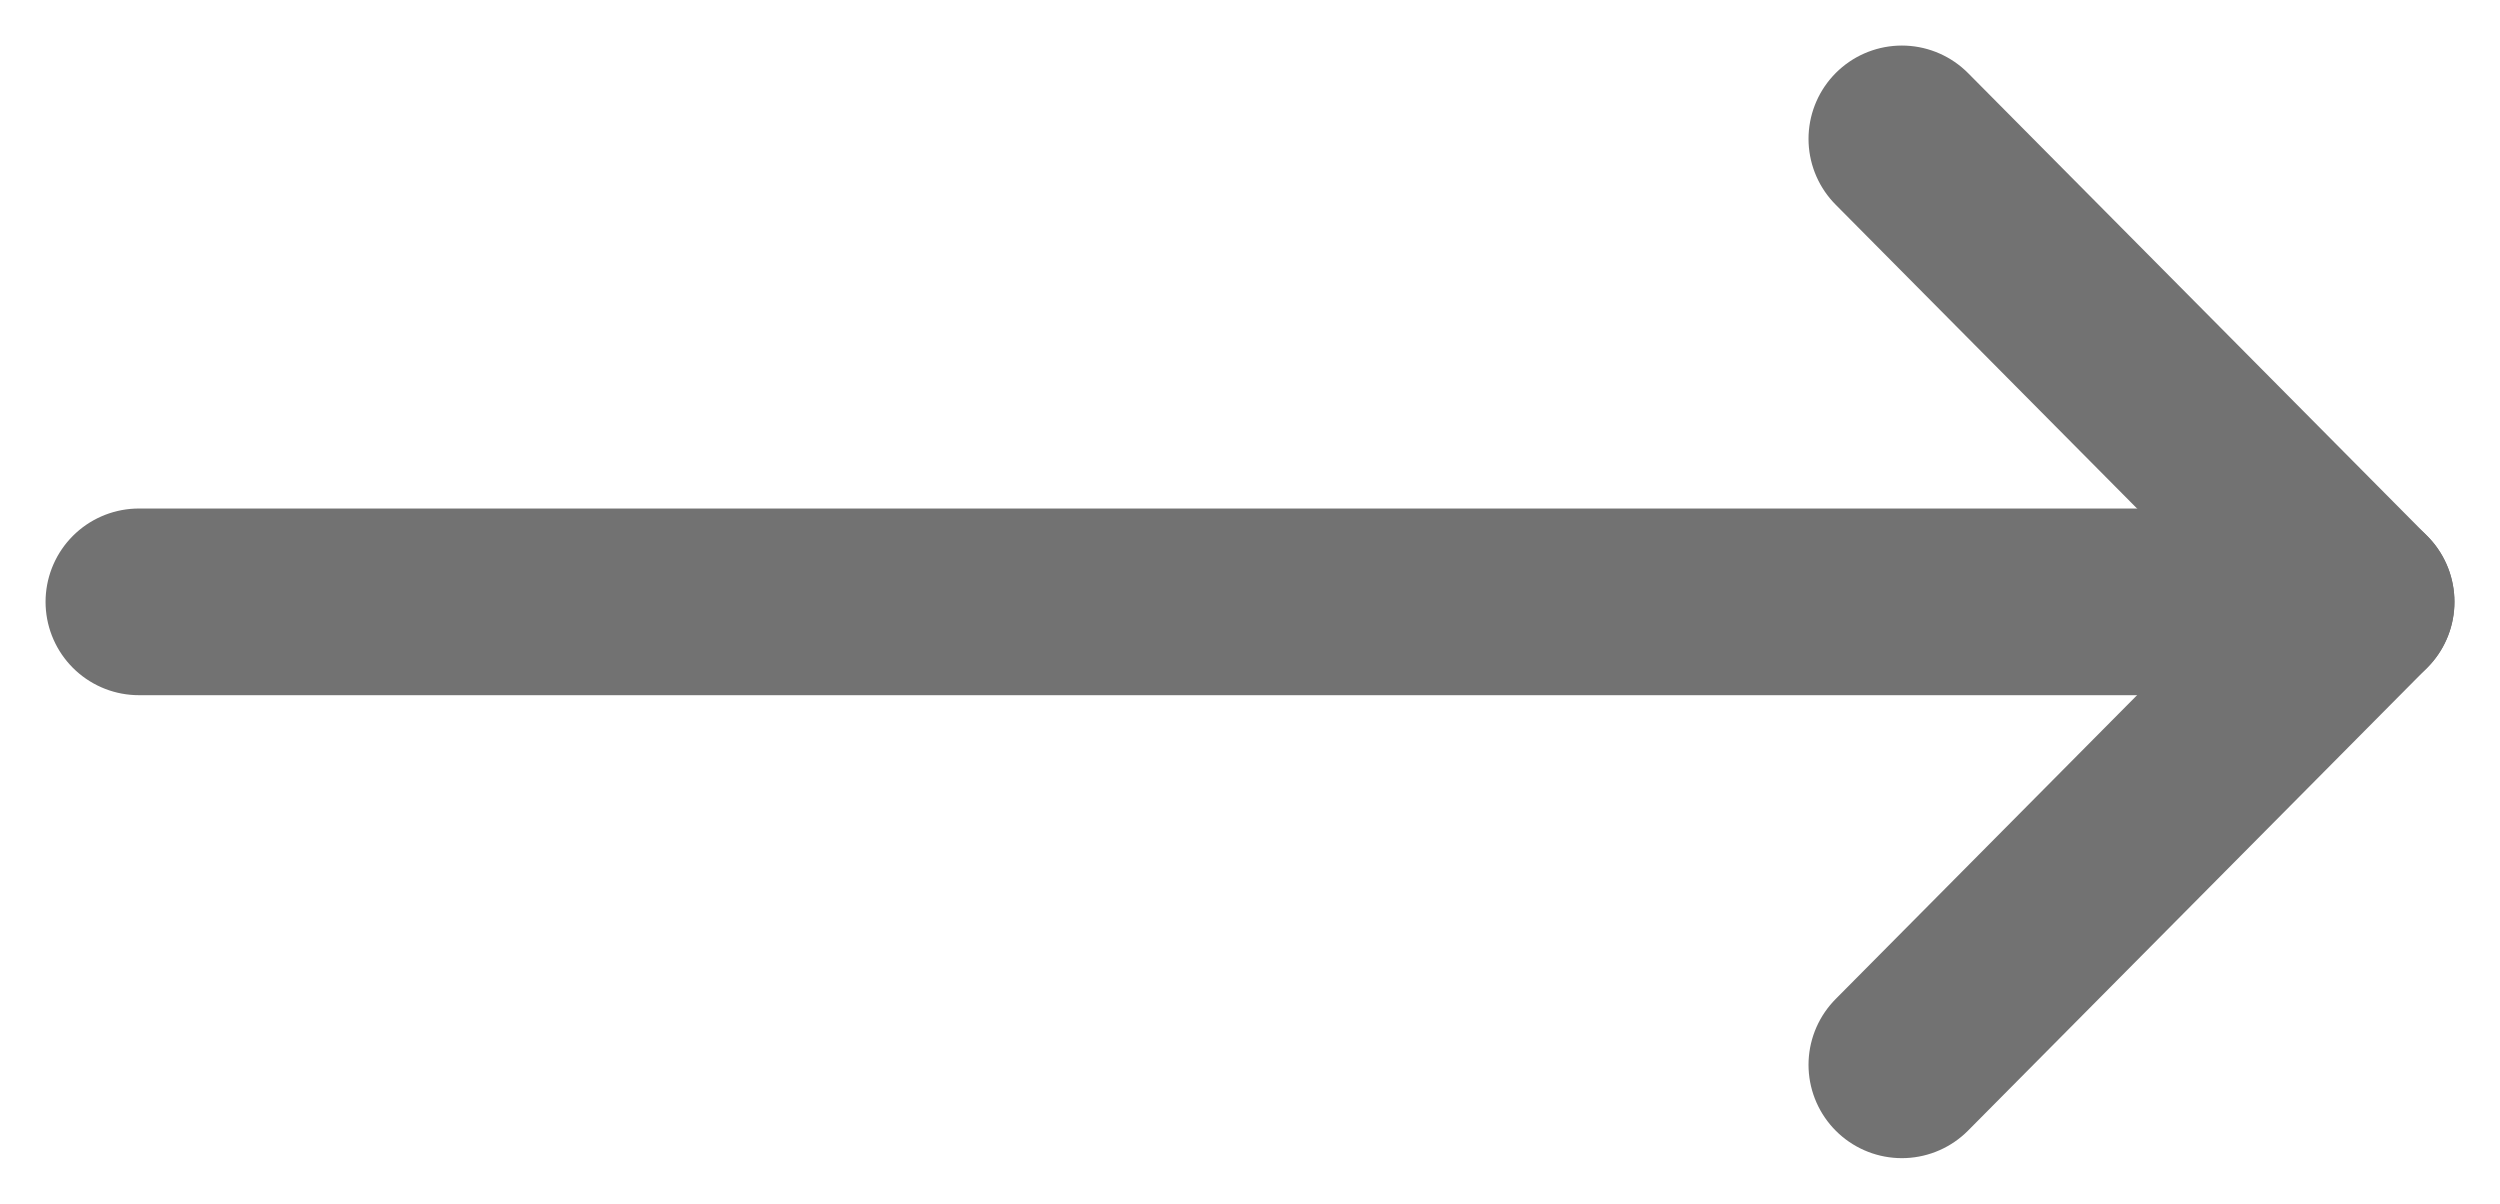
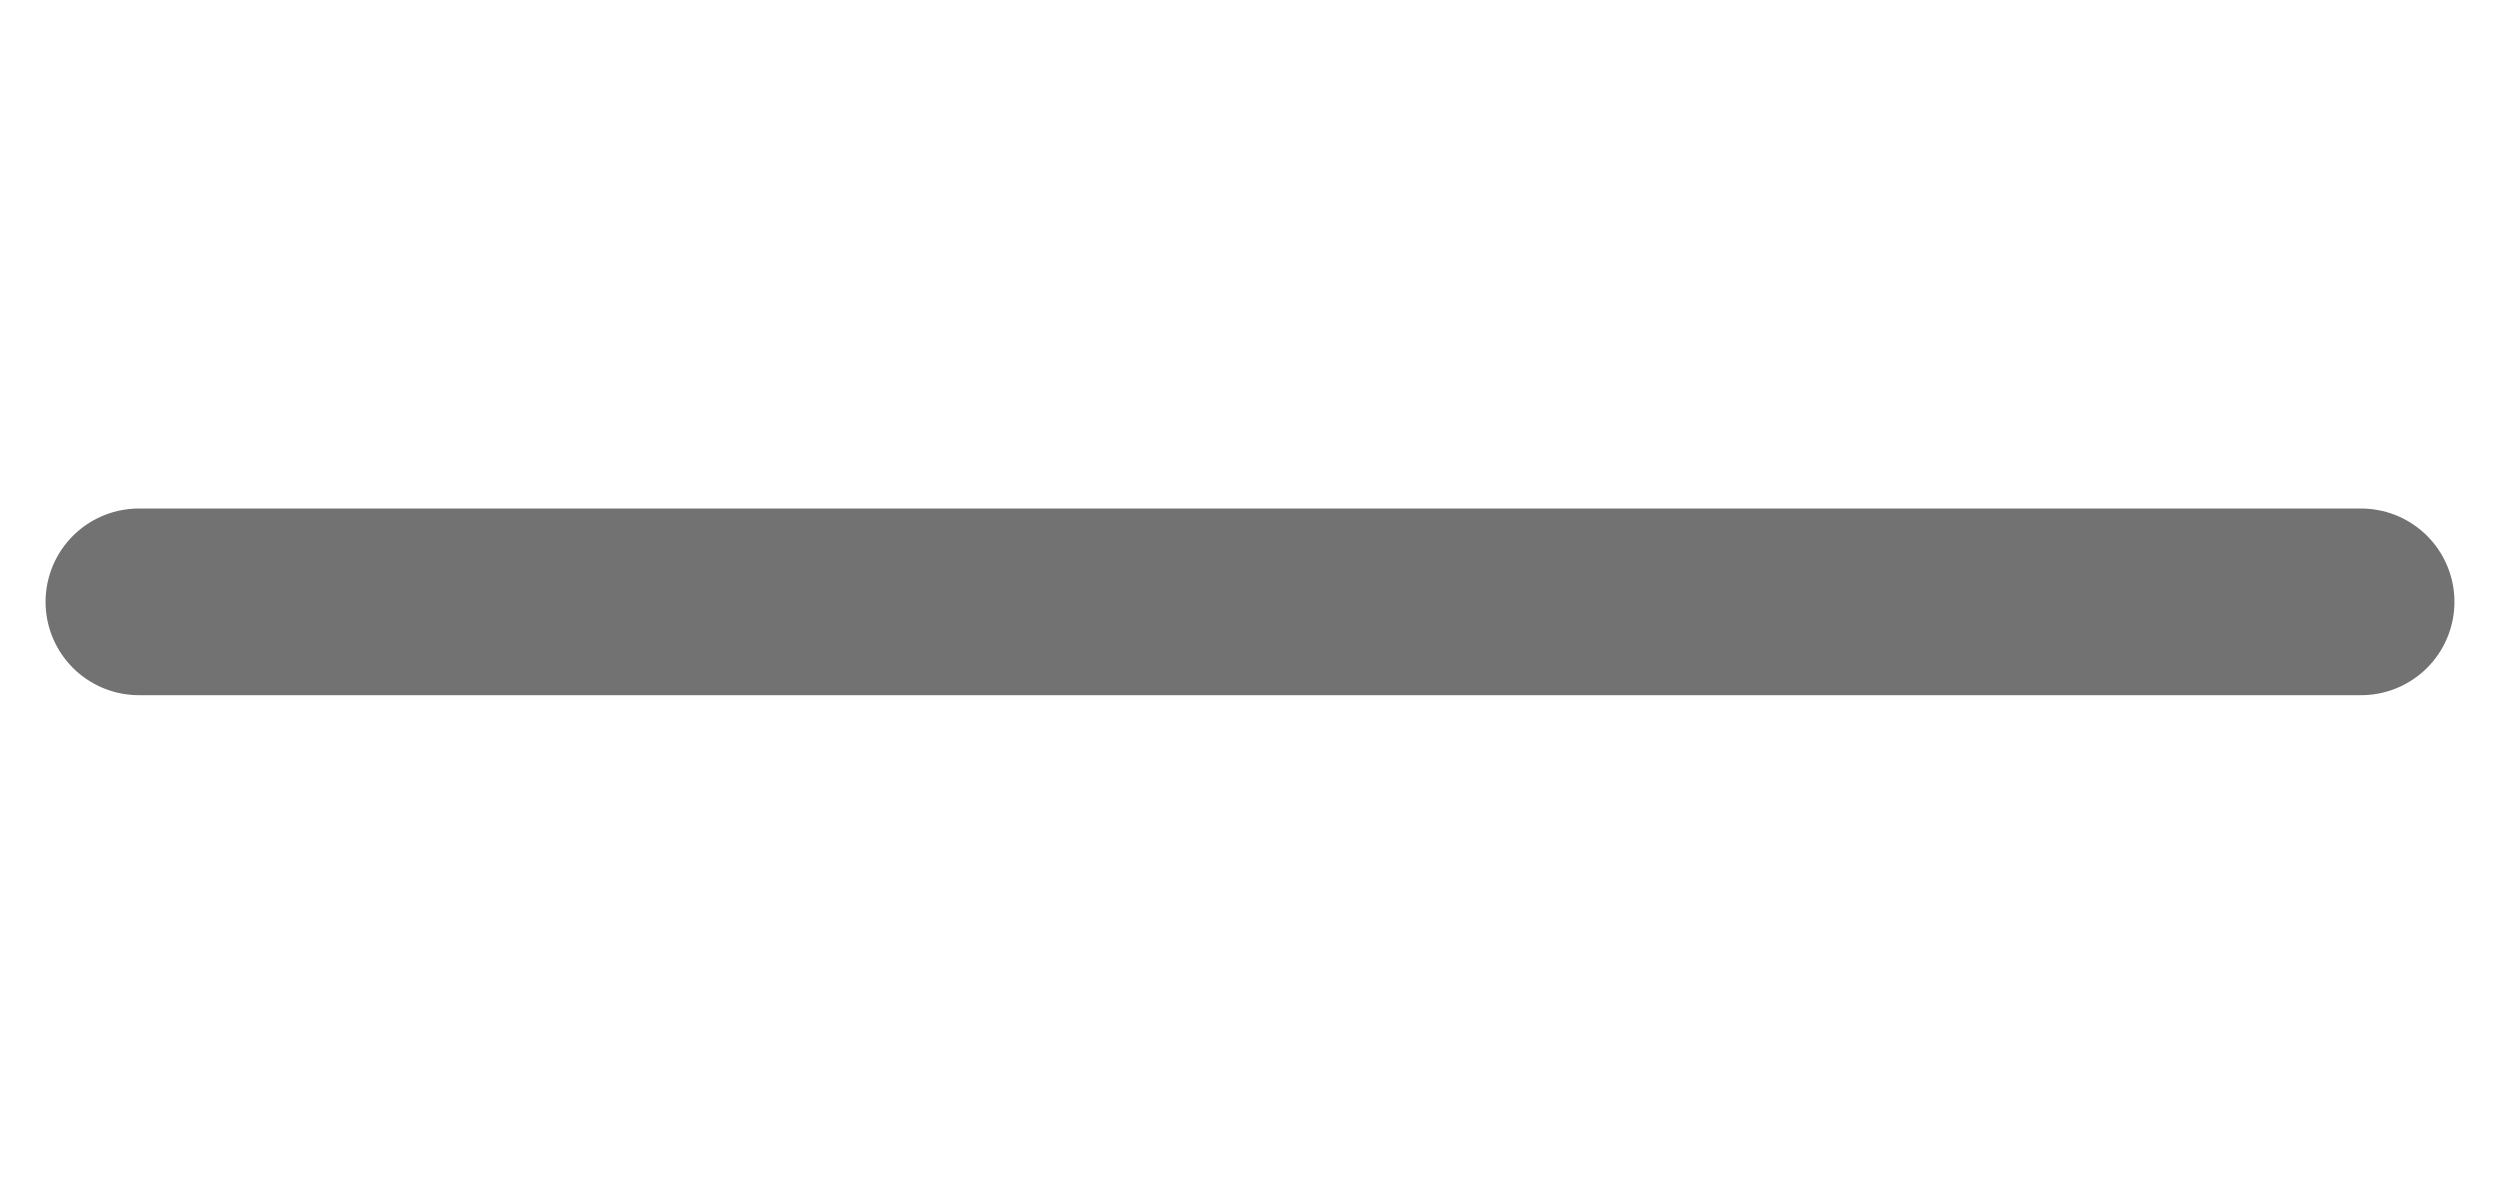
<svg xmlns="http://www.w3.org/2000/svg" width="54" height="26" viewBox="0 0 54 26" fill="none">
-   <path d="M41.08 23L51 13L41.08 3" stroke="#727272" stroke-width="4.032" stroke-linecap="round" stroke-linejoin="round" />
  <path d="M3 13L51 13" stroke="#727272" stroke-width="4.032" stroke-linecap="round" stroke-linejoin="round" />
</svg>